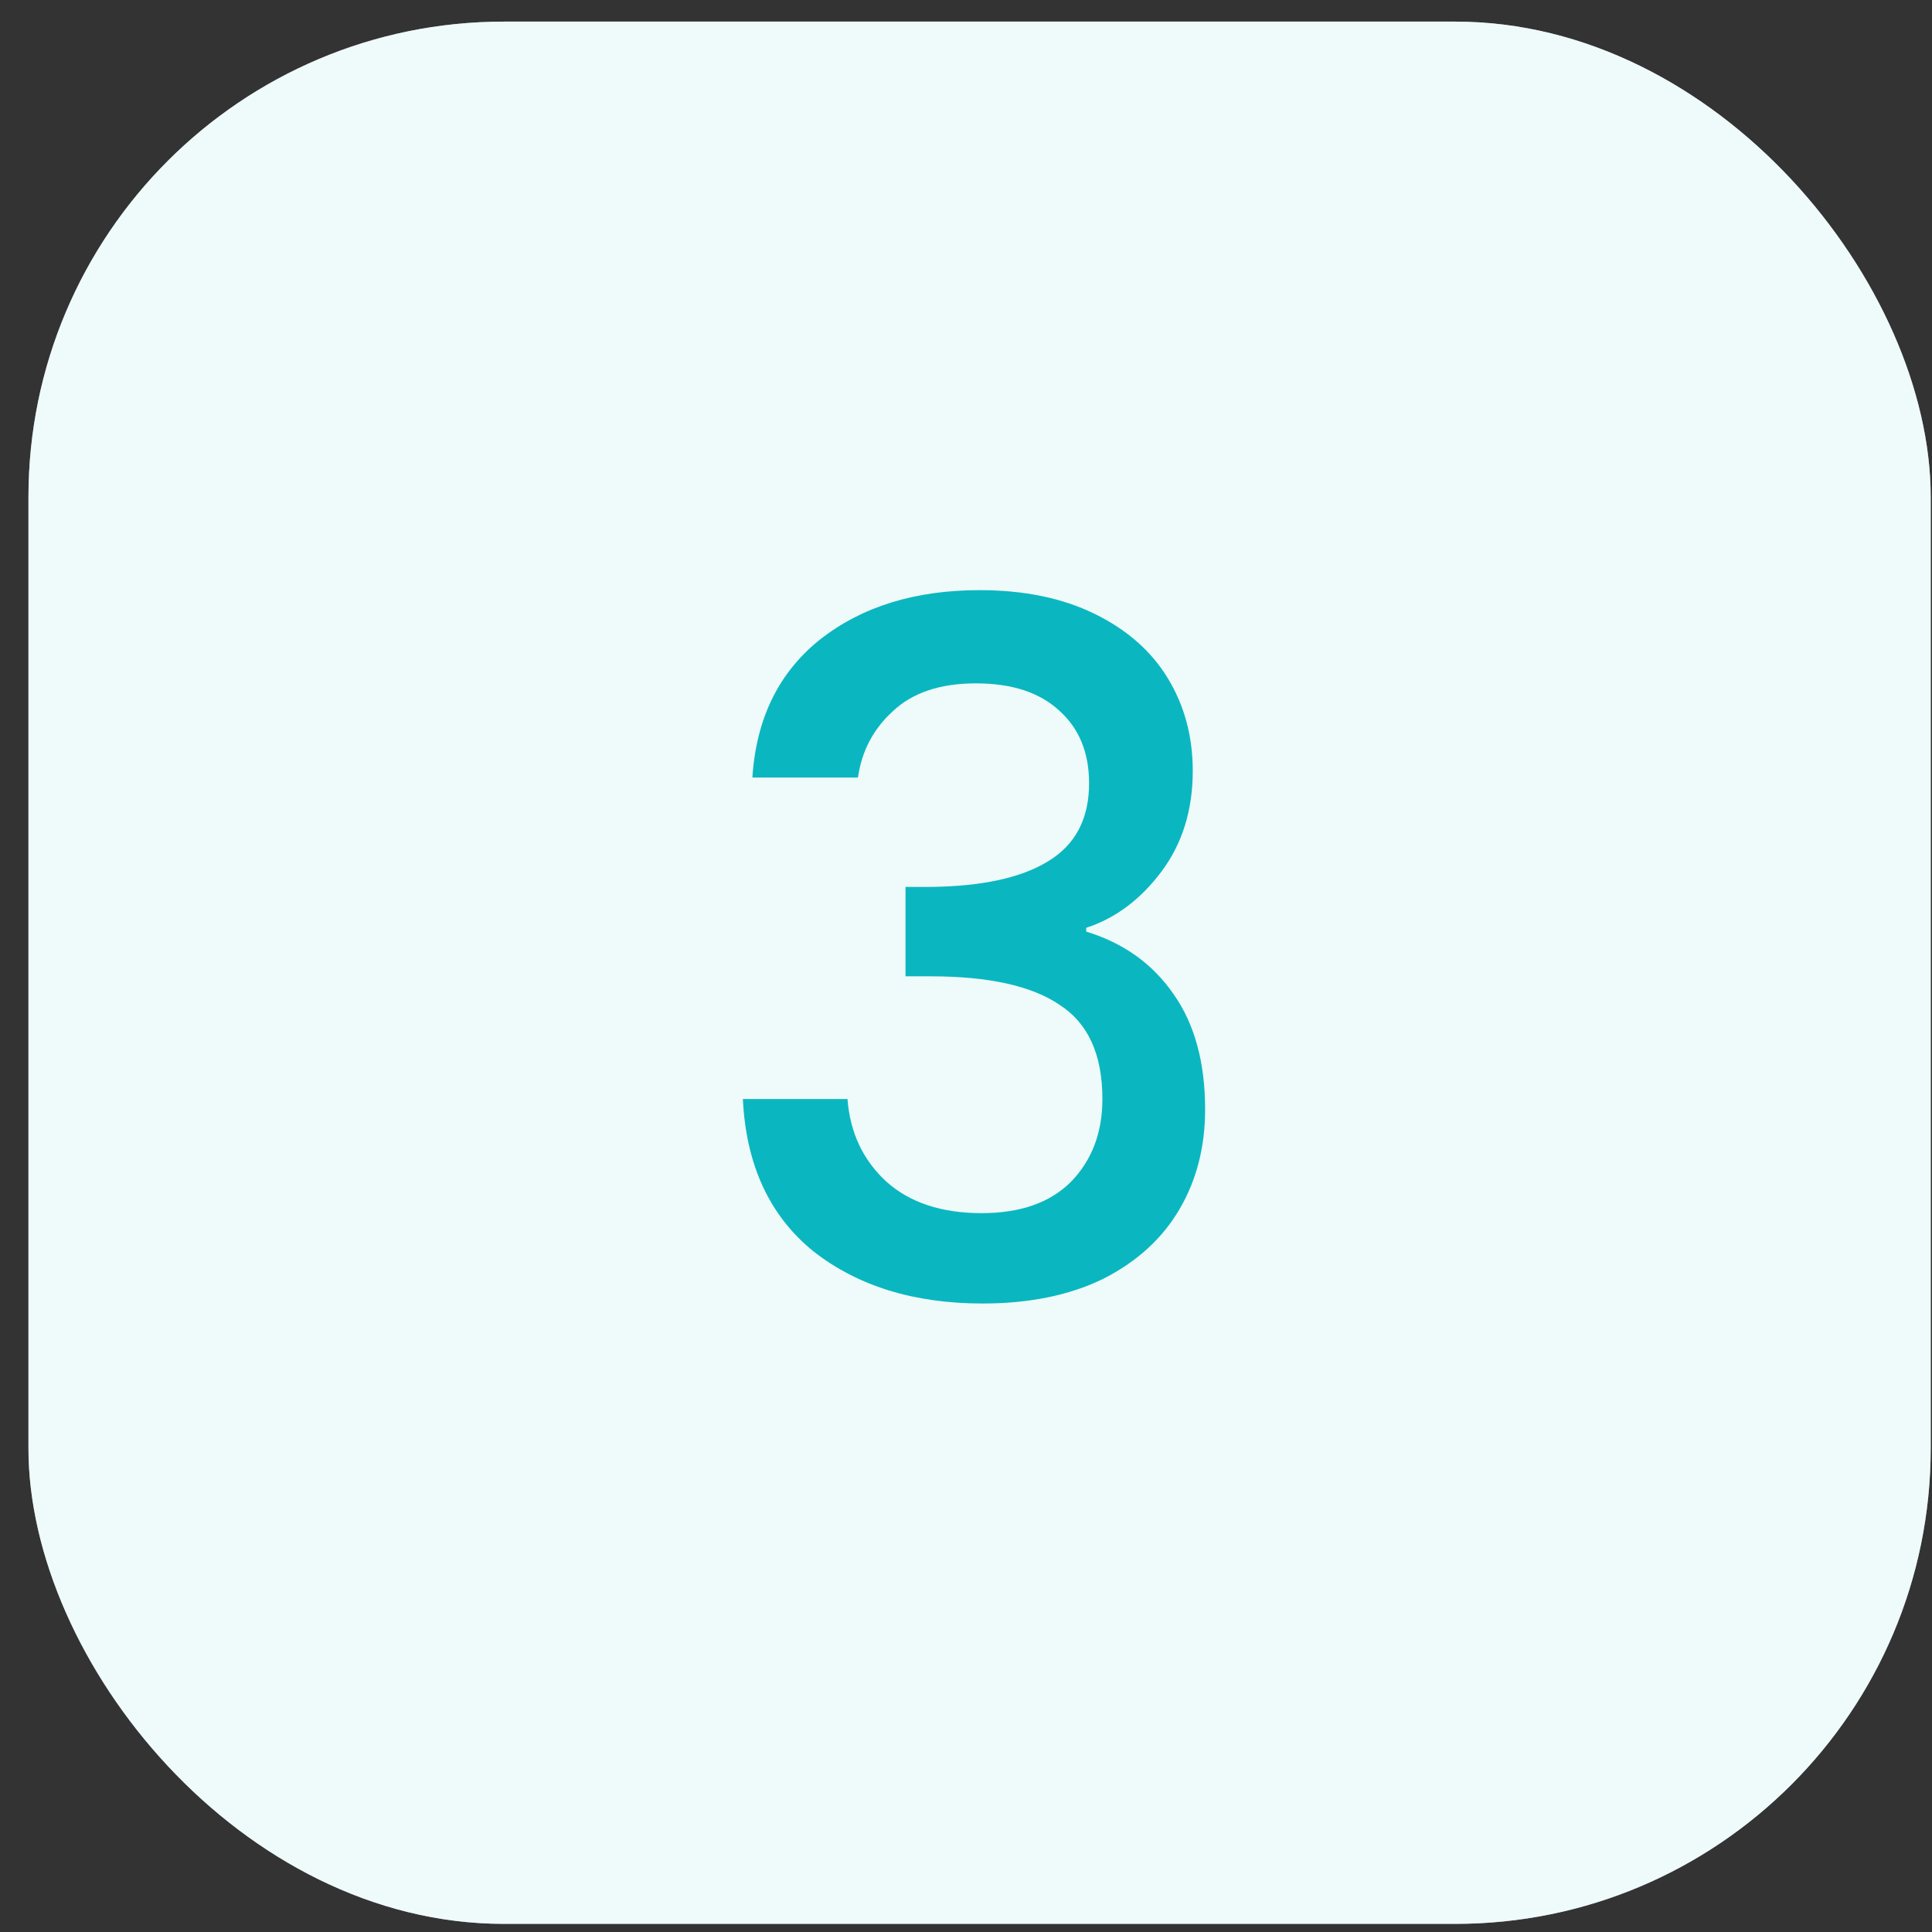
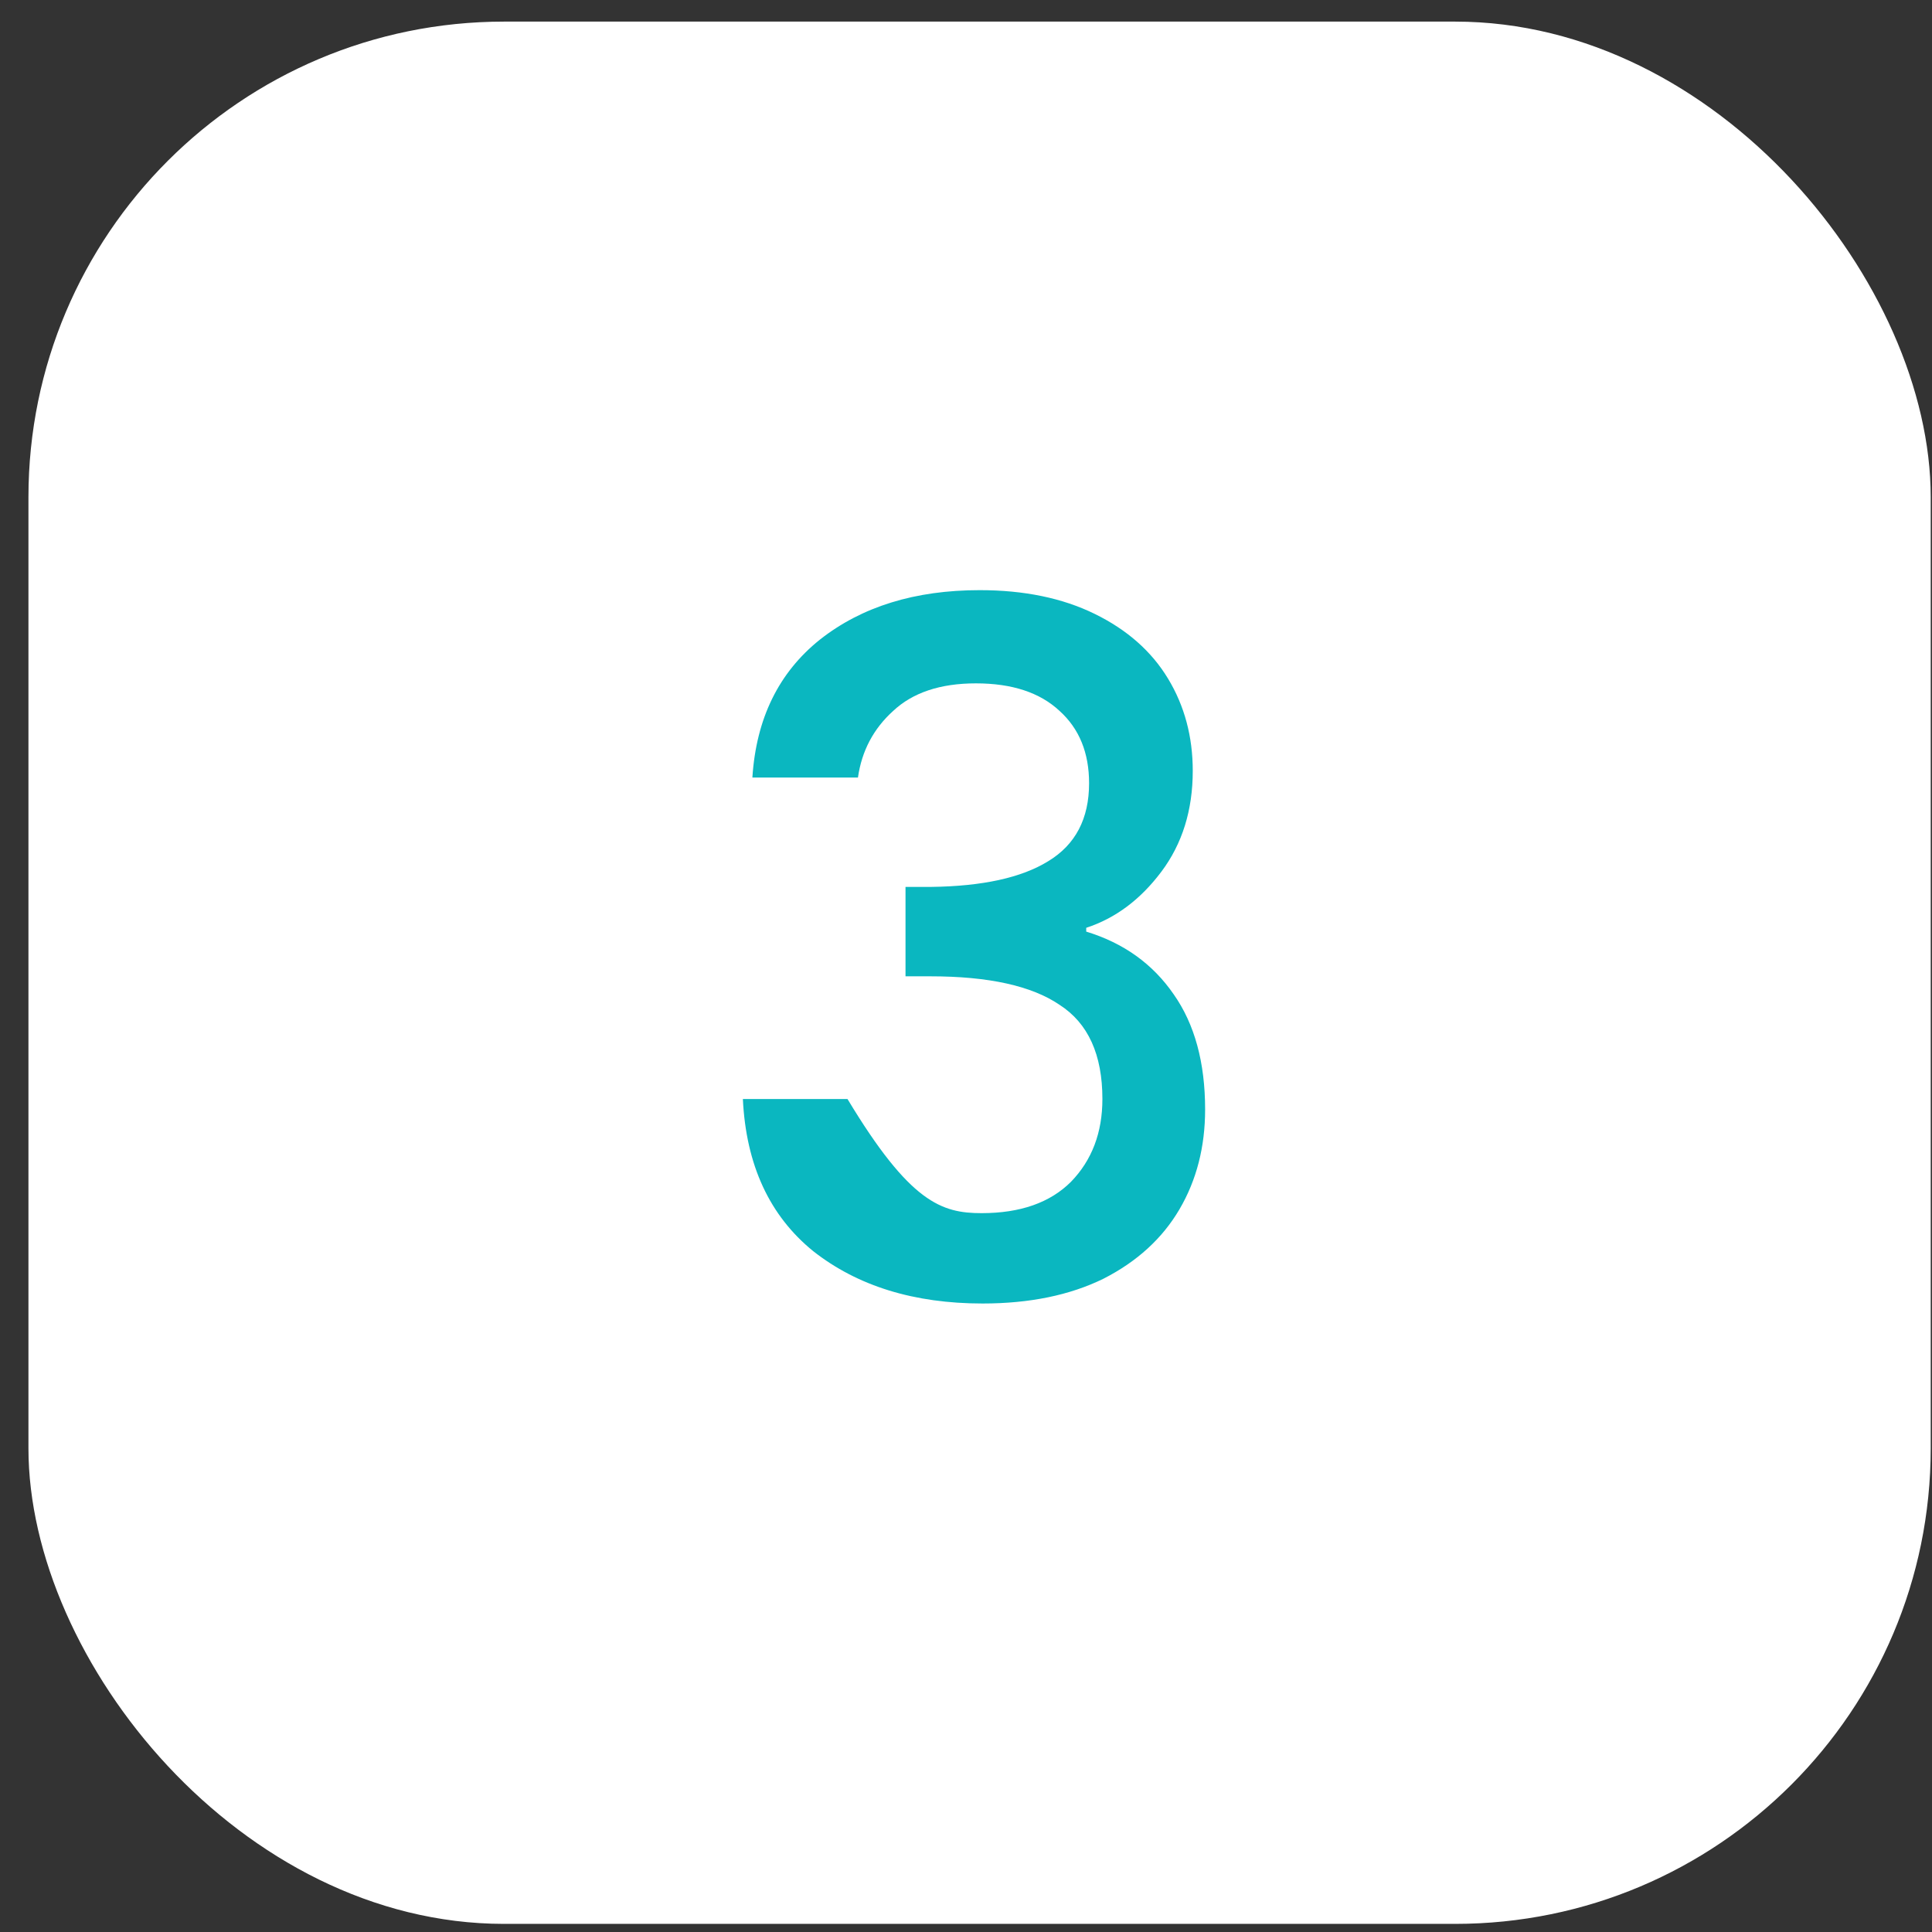
<svg xmlns="http://www.w3.org/2000/svg" width="65" height="65" viewBox="0 0 65 65" fill="none">
  <rect x="0" y="0" width="65" height="65" fill="#333333" stroke="none" />
  <rect x="0.957" y="0.727" width="64" height="64" rx="16" fill="white" />
-   <rect x="0.957" y="0.727" width="64" height="64" rx="16" fill="#E0F6F6" fill-opacity="0.5" />
-   <path d="M25.313 26.159C25.441 24.175 26.198 22.628 27.585 21.519C28.993 20.409 30.785 19.855 32.961 19.855C34.454 19.855 35.745 20.121 36.833 20.655C37.921 21.188 38.742 21.913 39.297 22.831C39.852 23.748 40.129 24.783 40.129 25.935C40.129 27.257 39.777 28.388 39.073 29.327C38.369 30.265 37.526 30.895 36.545 31.215V31.343C37.804 31.727 38.785 32.431 39.489 33.455C40.193 34.457 40.545 35.748 40.545 37.327C40.545 38.585 40.257 39.705 39.681 40.687C39.105 41.668 38.252 42.447 37.121 43.023C35.99 43.577 34.636 43.855 33.057 43.855C30.753 43.855 28.854 43.268 27.361 42.095C25.889 40.9 25.1 39.193 24.993 36.975H28.513C28.598 38.105 29.036 39.033 29.825 39.759C30.614 40.463 31.681 40.815 33.025 40.815C34.326 40.815 35.329 40.463 36.033 39.759C36.737 39.033 37.089 38.105 37.089 36.975C37.089 35.481 36.609 34.425 35.649 33.807C34.71 33.167 33.26 32.847 31.297 32.847H30.465V29.839H31.329C33.057 29.817 34.369 29.529 35.265 28.975C36.182 28.42 36.641 27.545 36.641 26.351C36.641 25.327 36.31 24.516 35.649 23.919C34.988 23.3 34.049 22.991 32.833 22.991C31.638 22.991 30.71 23.3 30.049 23.919C29.388 24.516 28.993 25.263 28.865 26.159H25.313Z" fill="#0AB7C0" />
+   <path d="M25.313 26.159C25.441 24.175 26.198 22.628 27.585 21.519C28.993 20.409 30.785 19.855 32.961 19.855C34.454 19.855 35.745 20.121 36.833 20.655C37.921 21.188 38.742 21.913 39.297 22.831C39.852 23.748 40.129 24.783 40.129 25.935C40.129 27.257 39.777 28.388 39.073 29.327C38.369 30.265 37.526 30.895 36.545 31.215V31.343C37.804 31.727 38.785 32.431 39.489 33.455C40.193 34.457 40.545 35.748 40.545 37.327C40.545 38.585 40.257 39.705 39.681 40.687C39.105 41.668 38.252 42.447 37.121 43.023C35.99 43.577 34.636 43.855 33.057 43.855C30.753 43.855 28.854 43.268 27.361 42.095C25.889 40.9 25.1 39.193 24.993 36.975H28.513C30.614 40.463 31.681 40.815 33.025 40.815C34.326 40.815 35.329 40.463 36.033 39.759C36.737 39.033 37.089 38.105 37.089 36.975C37.089 35.481 36.609 34.425 35.649 33.807C34.71 33.167 33.26 32.847 31.297 32.847H30.465V29.839H31.329C33.057 29.817 34.369 29.529 35.265 28.975C36.182 28.42 36.641 27.545 36.641 26.351C36.641 25.327 36.31 24.516 35.649 23.919C34.988 23.3 34.049 22.991 32.833 22.991C31.638 22.991 30.71 23.3 30.049 23.919C29.388 24.516 28.993 25.263 28.865 26.159H25.313Z" fill="#0AB7C0" />
</svg>